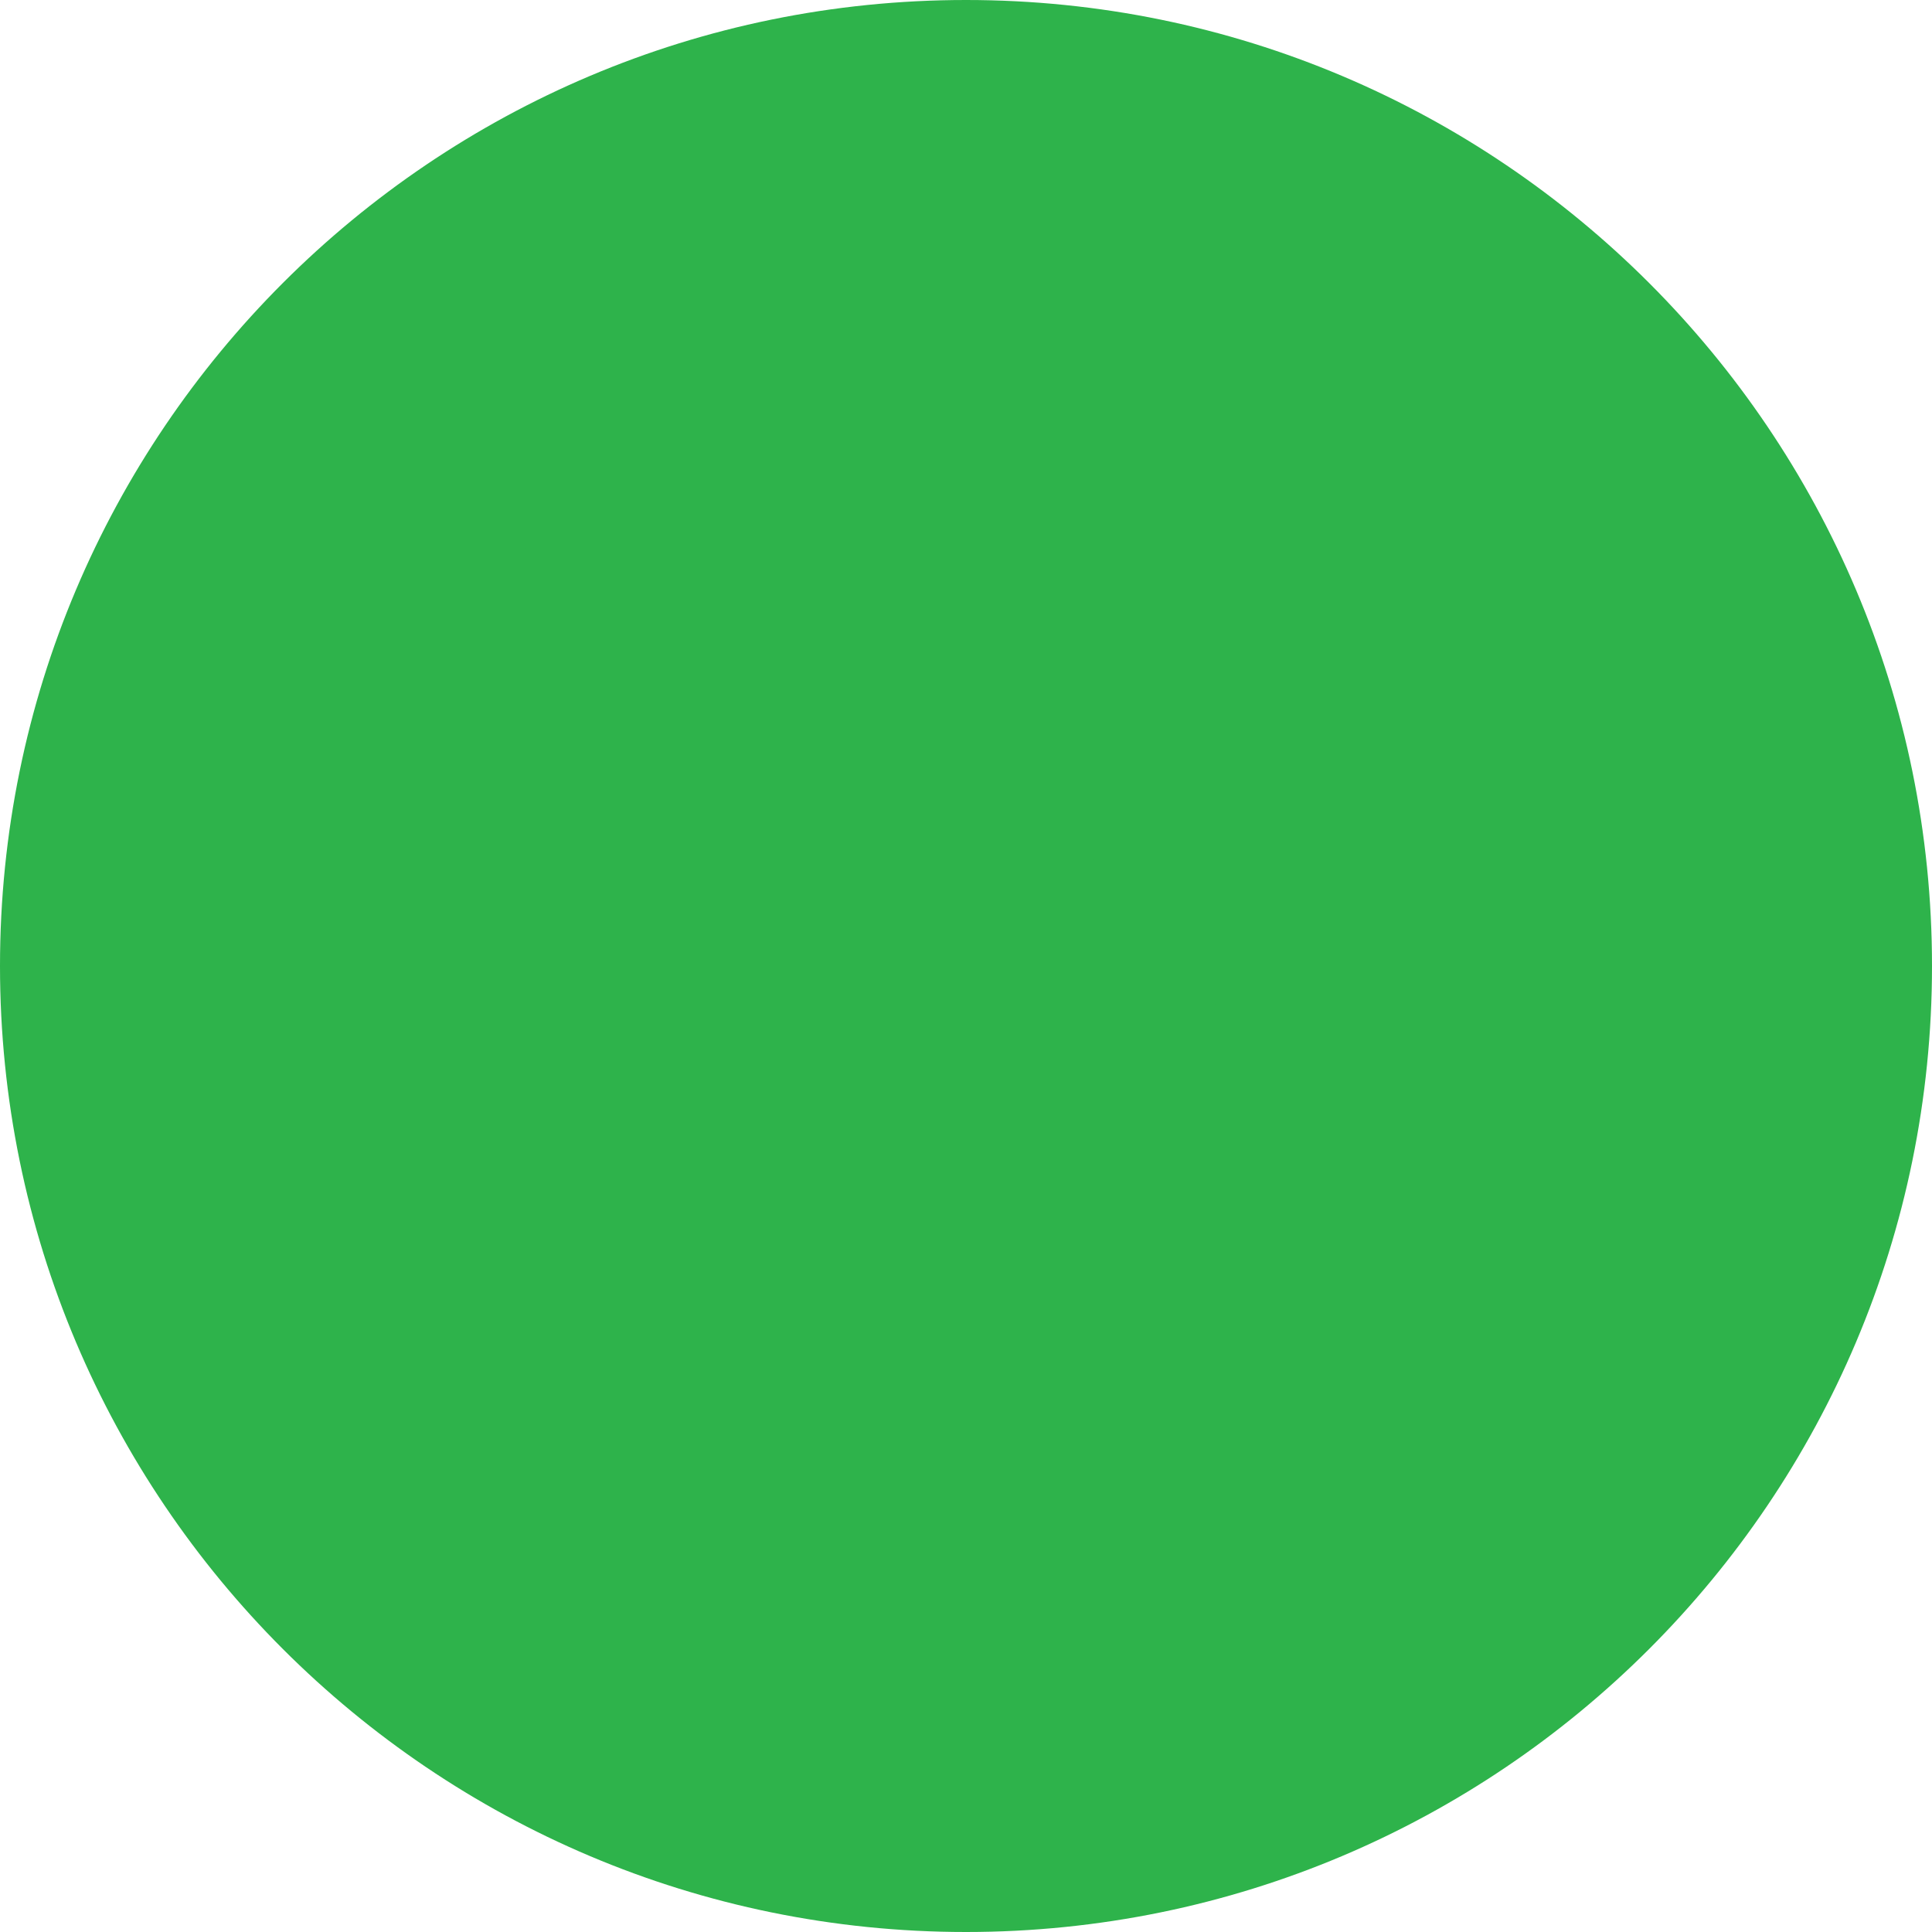
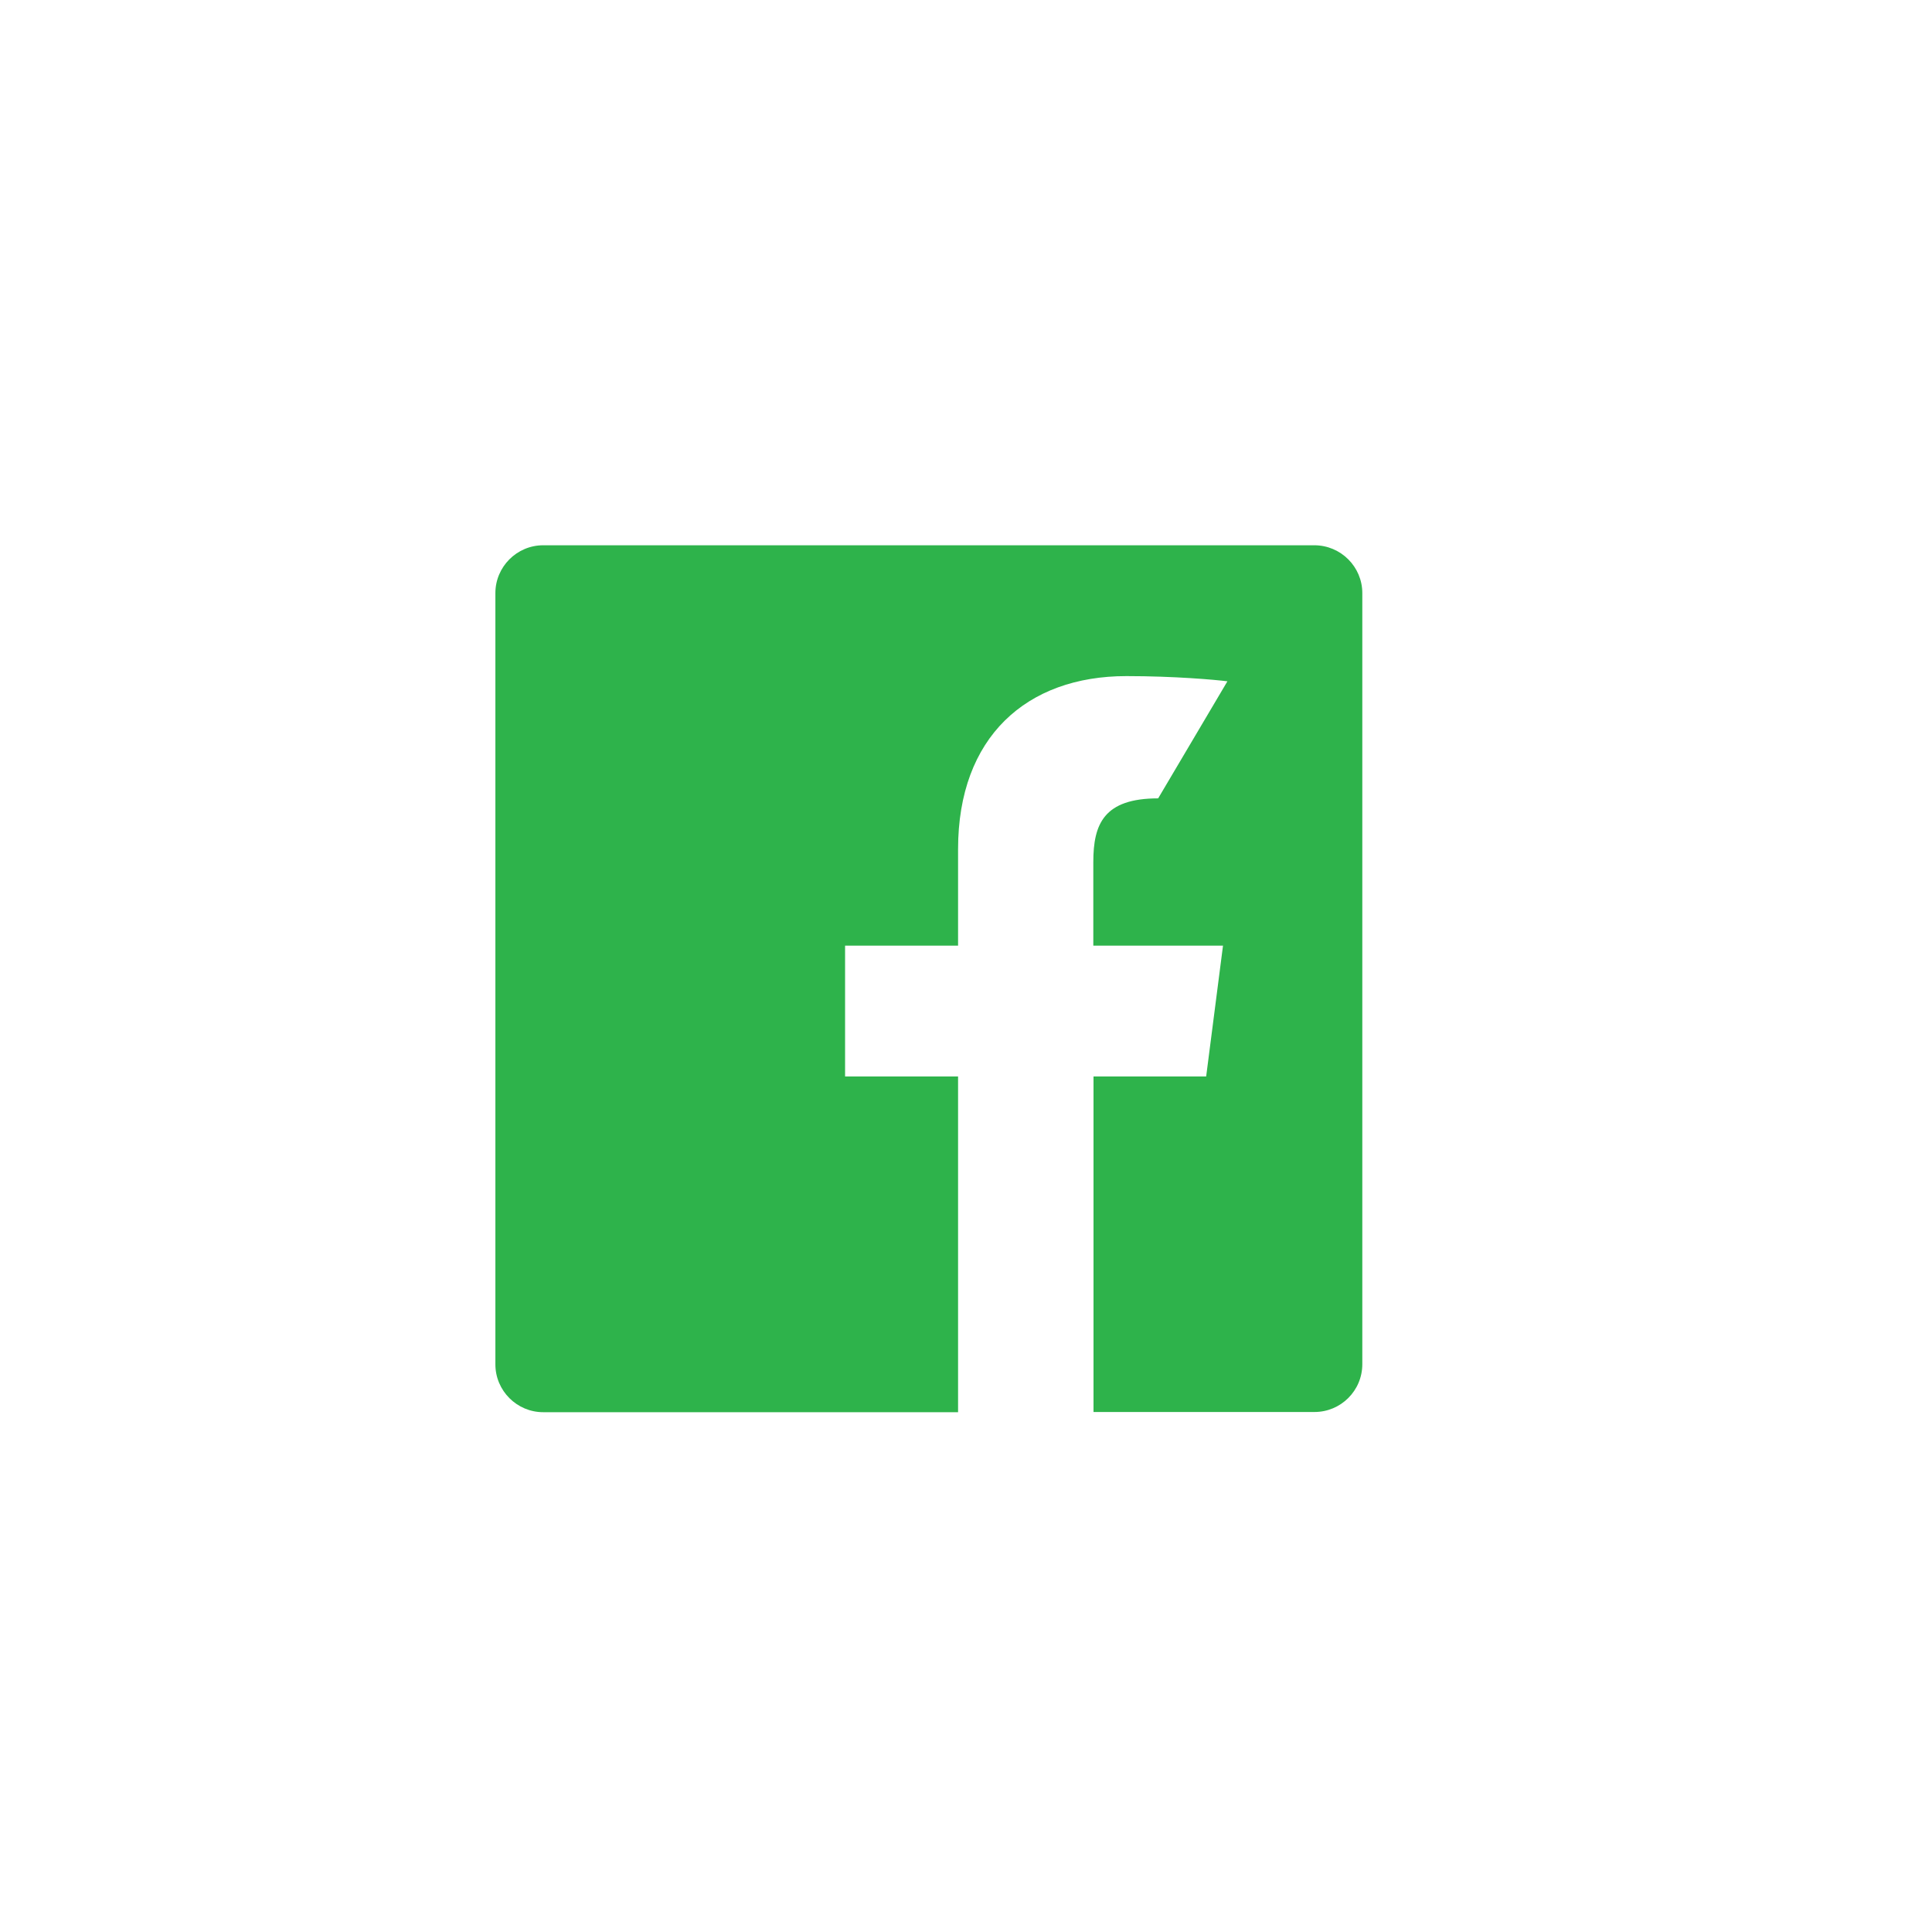
<svg xmlns="http://www.w3.org/2000/svg" width="39px" height="39px" viewBox="0 0 39 39" version="1.1">
  <defs>
    <filter id="filter_1">
      <feColorMatrix in="SourceGraphic" type="matrix" values="0 0 0 0 1 0 0 0 0 1 0 0 0 0 1 0 0 0 1 0" color-interpolation-filters="sRGB" />
    </filter>
  </defs>
  <g id="Group-3">
    <g id="Group-2">
-       <path d="M19.5 39C30.27 39 39 30.27 39 19.5C39 8.73 30.27 0 19.5 0C8.73 0 0 8.73 0 19.5C0 30.27 8.73 39 19.5 39Z" id="Oval" fill="#2EB34B" fill-rule="evenodd" stroke="none" />
-     </g>
+       </g>
    <g id="facebook-copy" transform="translate(10 11.007)" filter="url(#filter_1)">
-       <path d="M17.5 0.965C17.5 0.434 17.066 0 16.531 0L0.965 0C0.434 0 0 0.434 0 0.965L0 16.535C0 17.066 0.434 17.5 0.965 17.5L9.34 17.5L9.34 10.723L7.059 10.723L7.059 8.082L9.34 8.082L9.34 6.133C9.34 3.871 10.723 2.641 12.738 2.641C13.707 2.641 14.535 2.715 14.777 2.746L14.777 5.109L13.379 5.109C12.281 5.109 12.07 5.629 12.07 6.395L12.07 8.082L14.688 8.082L14.348 10.723L12.074 10.723L12.074 17.496L16.535 17.496C17.066 17.496 17.5 17.066 17.5 16.531L17.5 0.965Z" id="Path" fill="#2EB34B" stroke="none" />
+       <path d="M17.5 0.965C17.5 0.434 17.066 0 16.531 0L0.965 0C0.434 0 0 0.434 0 0.965L0 16.535C0 17.066 0.434 17.5 0.965 17.5L9.34 17.5L9.34 10.723L7.059 10.723L7.059 8.082L9.34 8.082L9.34 6.133C9.34 3.871 10.723 2.641 12.738 2.641C13.707 2.641 14.535 2.715 14.777 2.746L13.379 5.109C12.281 5.109 12.07 5.629 12.07 6.395L12.07 8.082L14.688 8.082L14.348 10.723L12.074 10.723L12.074 17.496L16.535 17.496C17.066 17.496 17.5 17.066 17.5 16.531L17.5 0.965Z" id="Path" fill="#2EB34B" stroke="none" />
    </g>
  </g>
</svg>